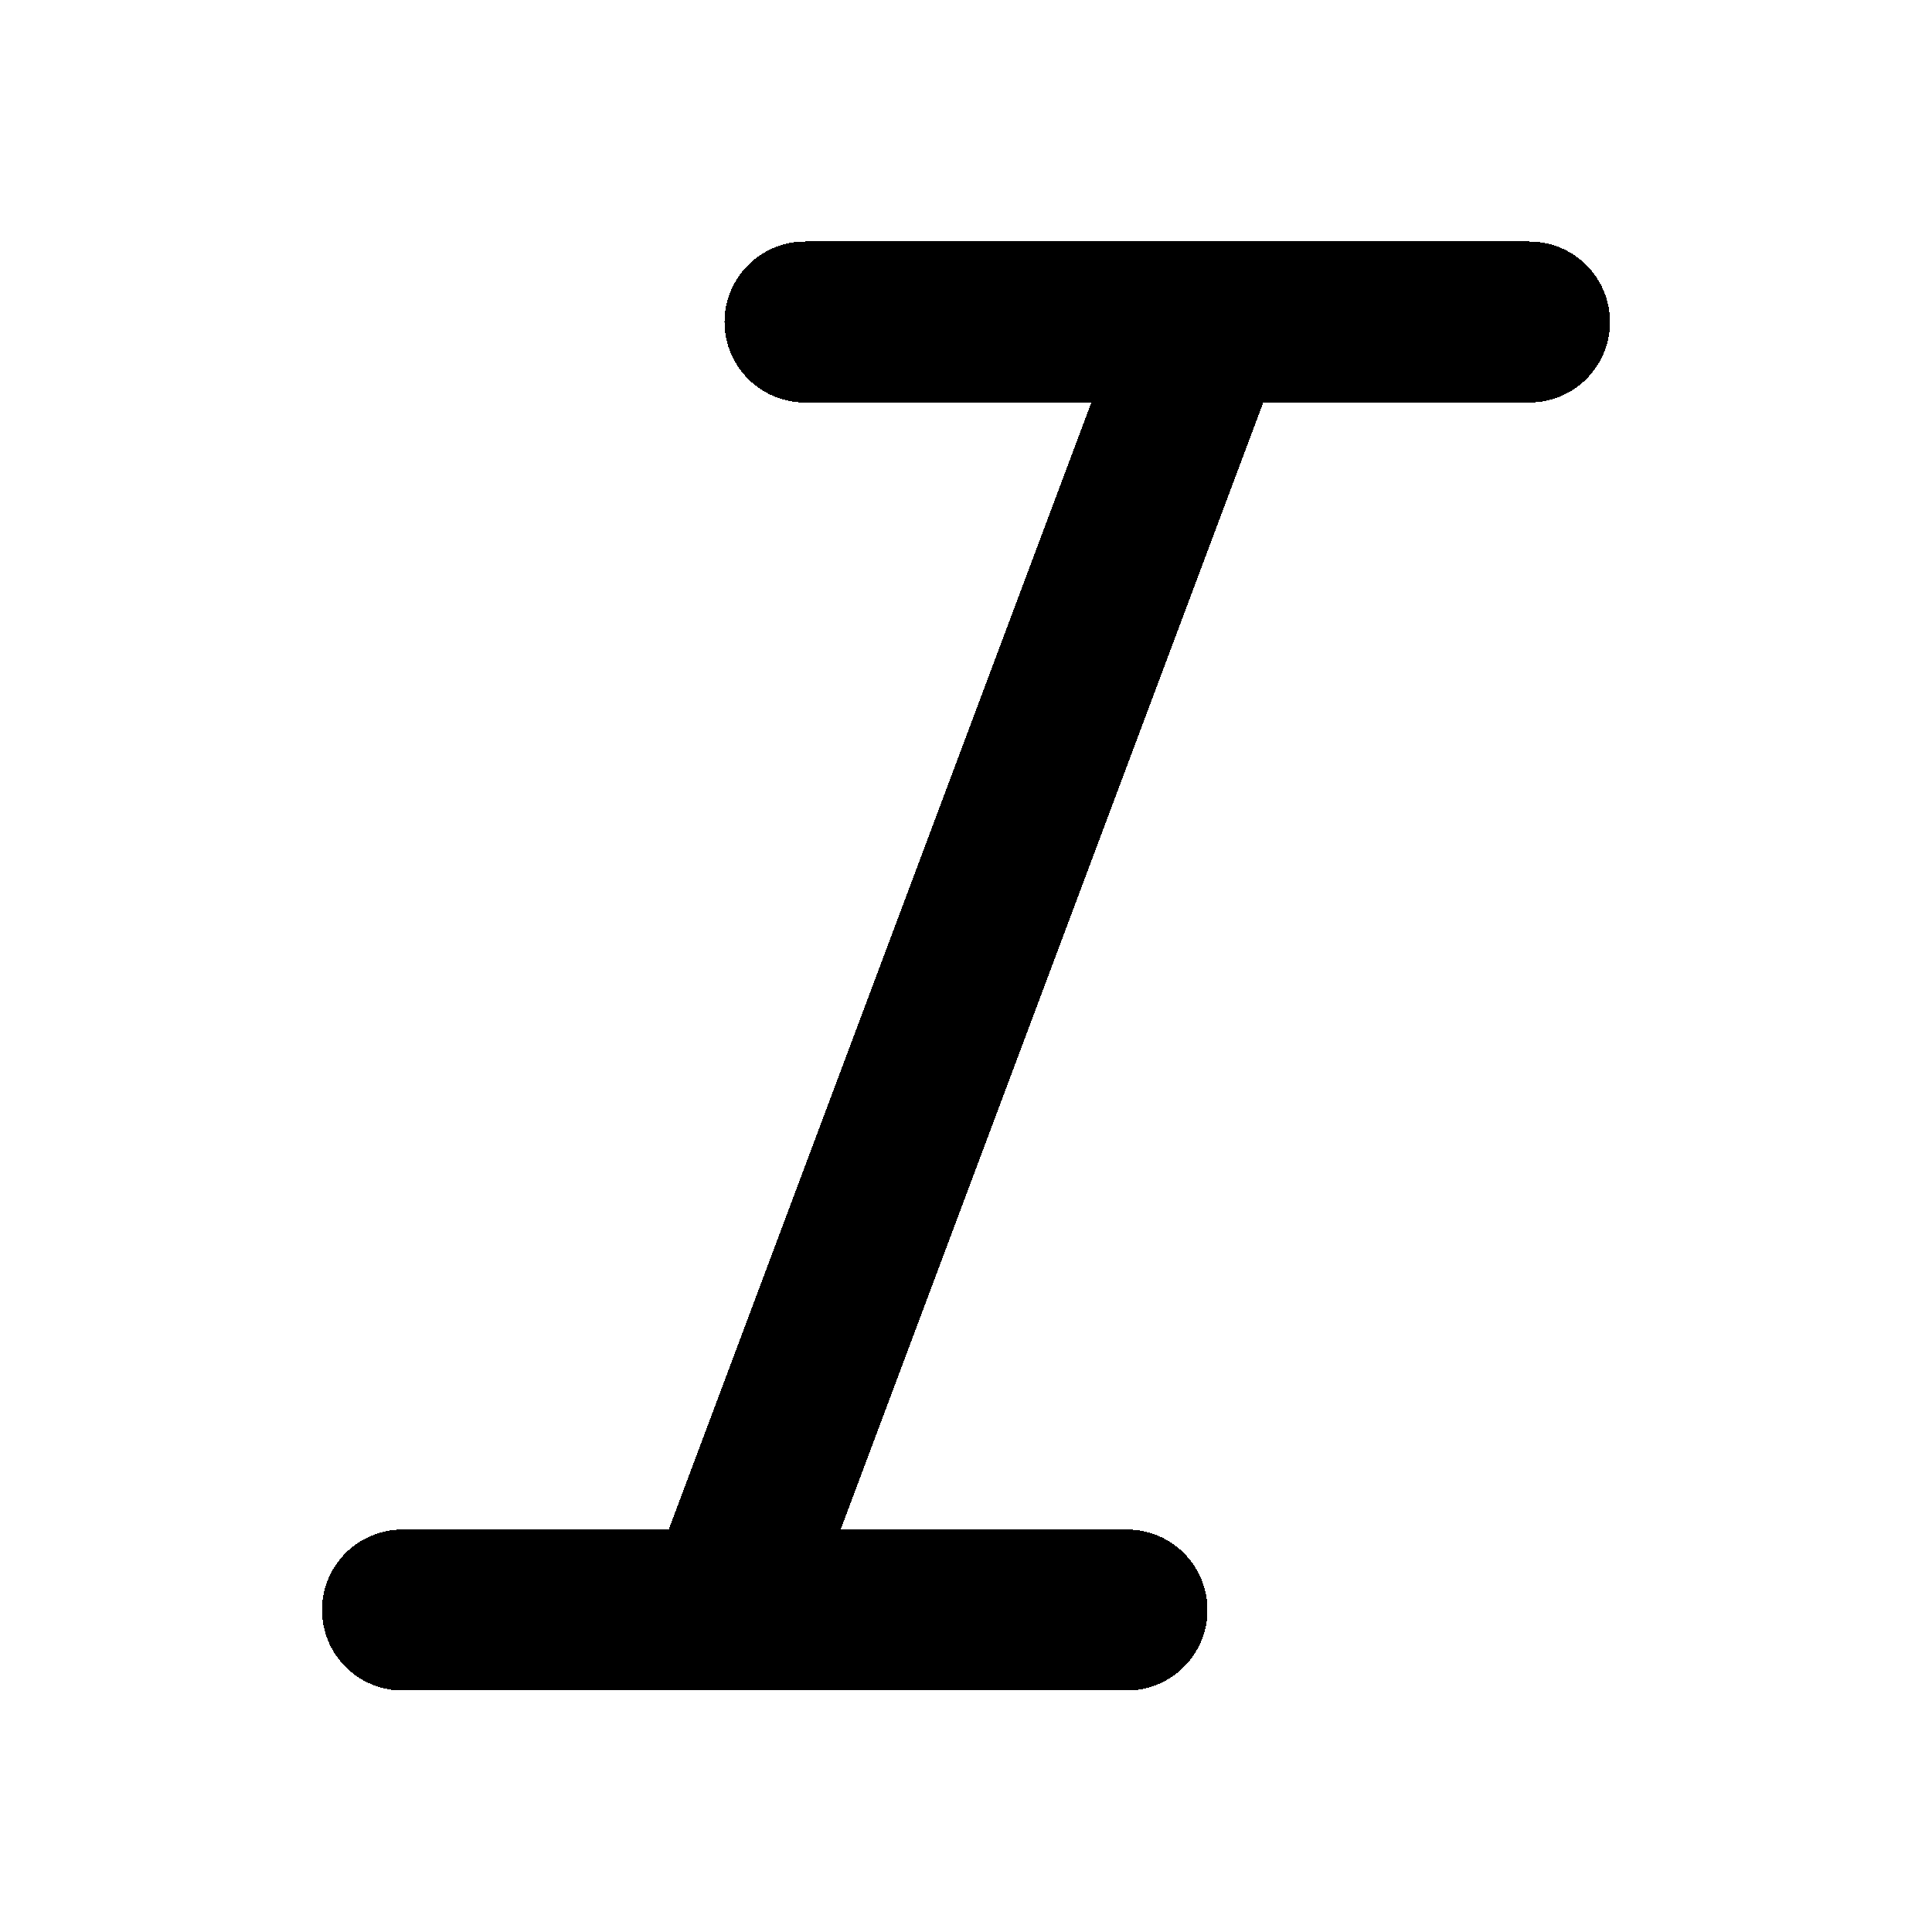
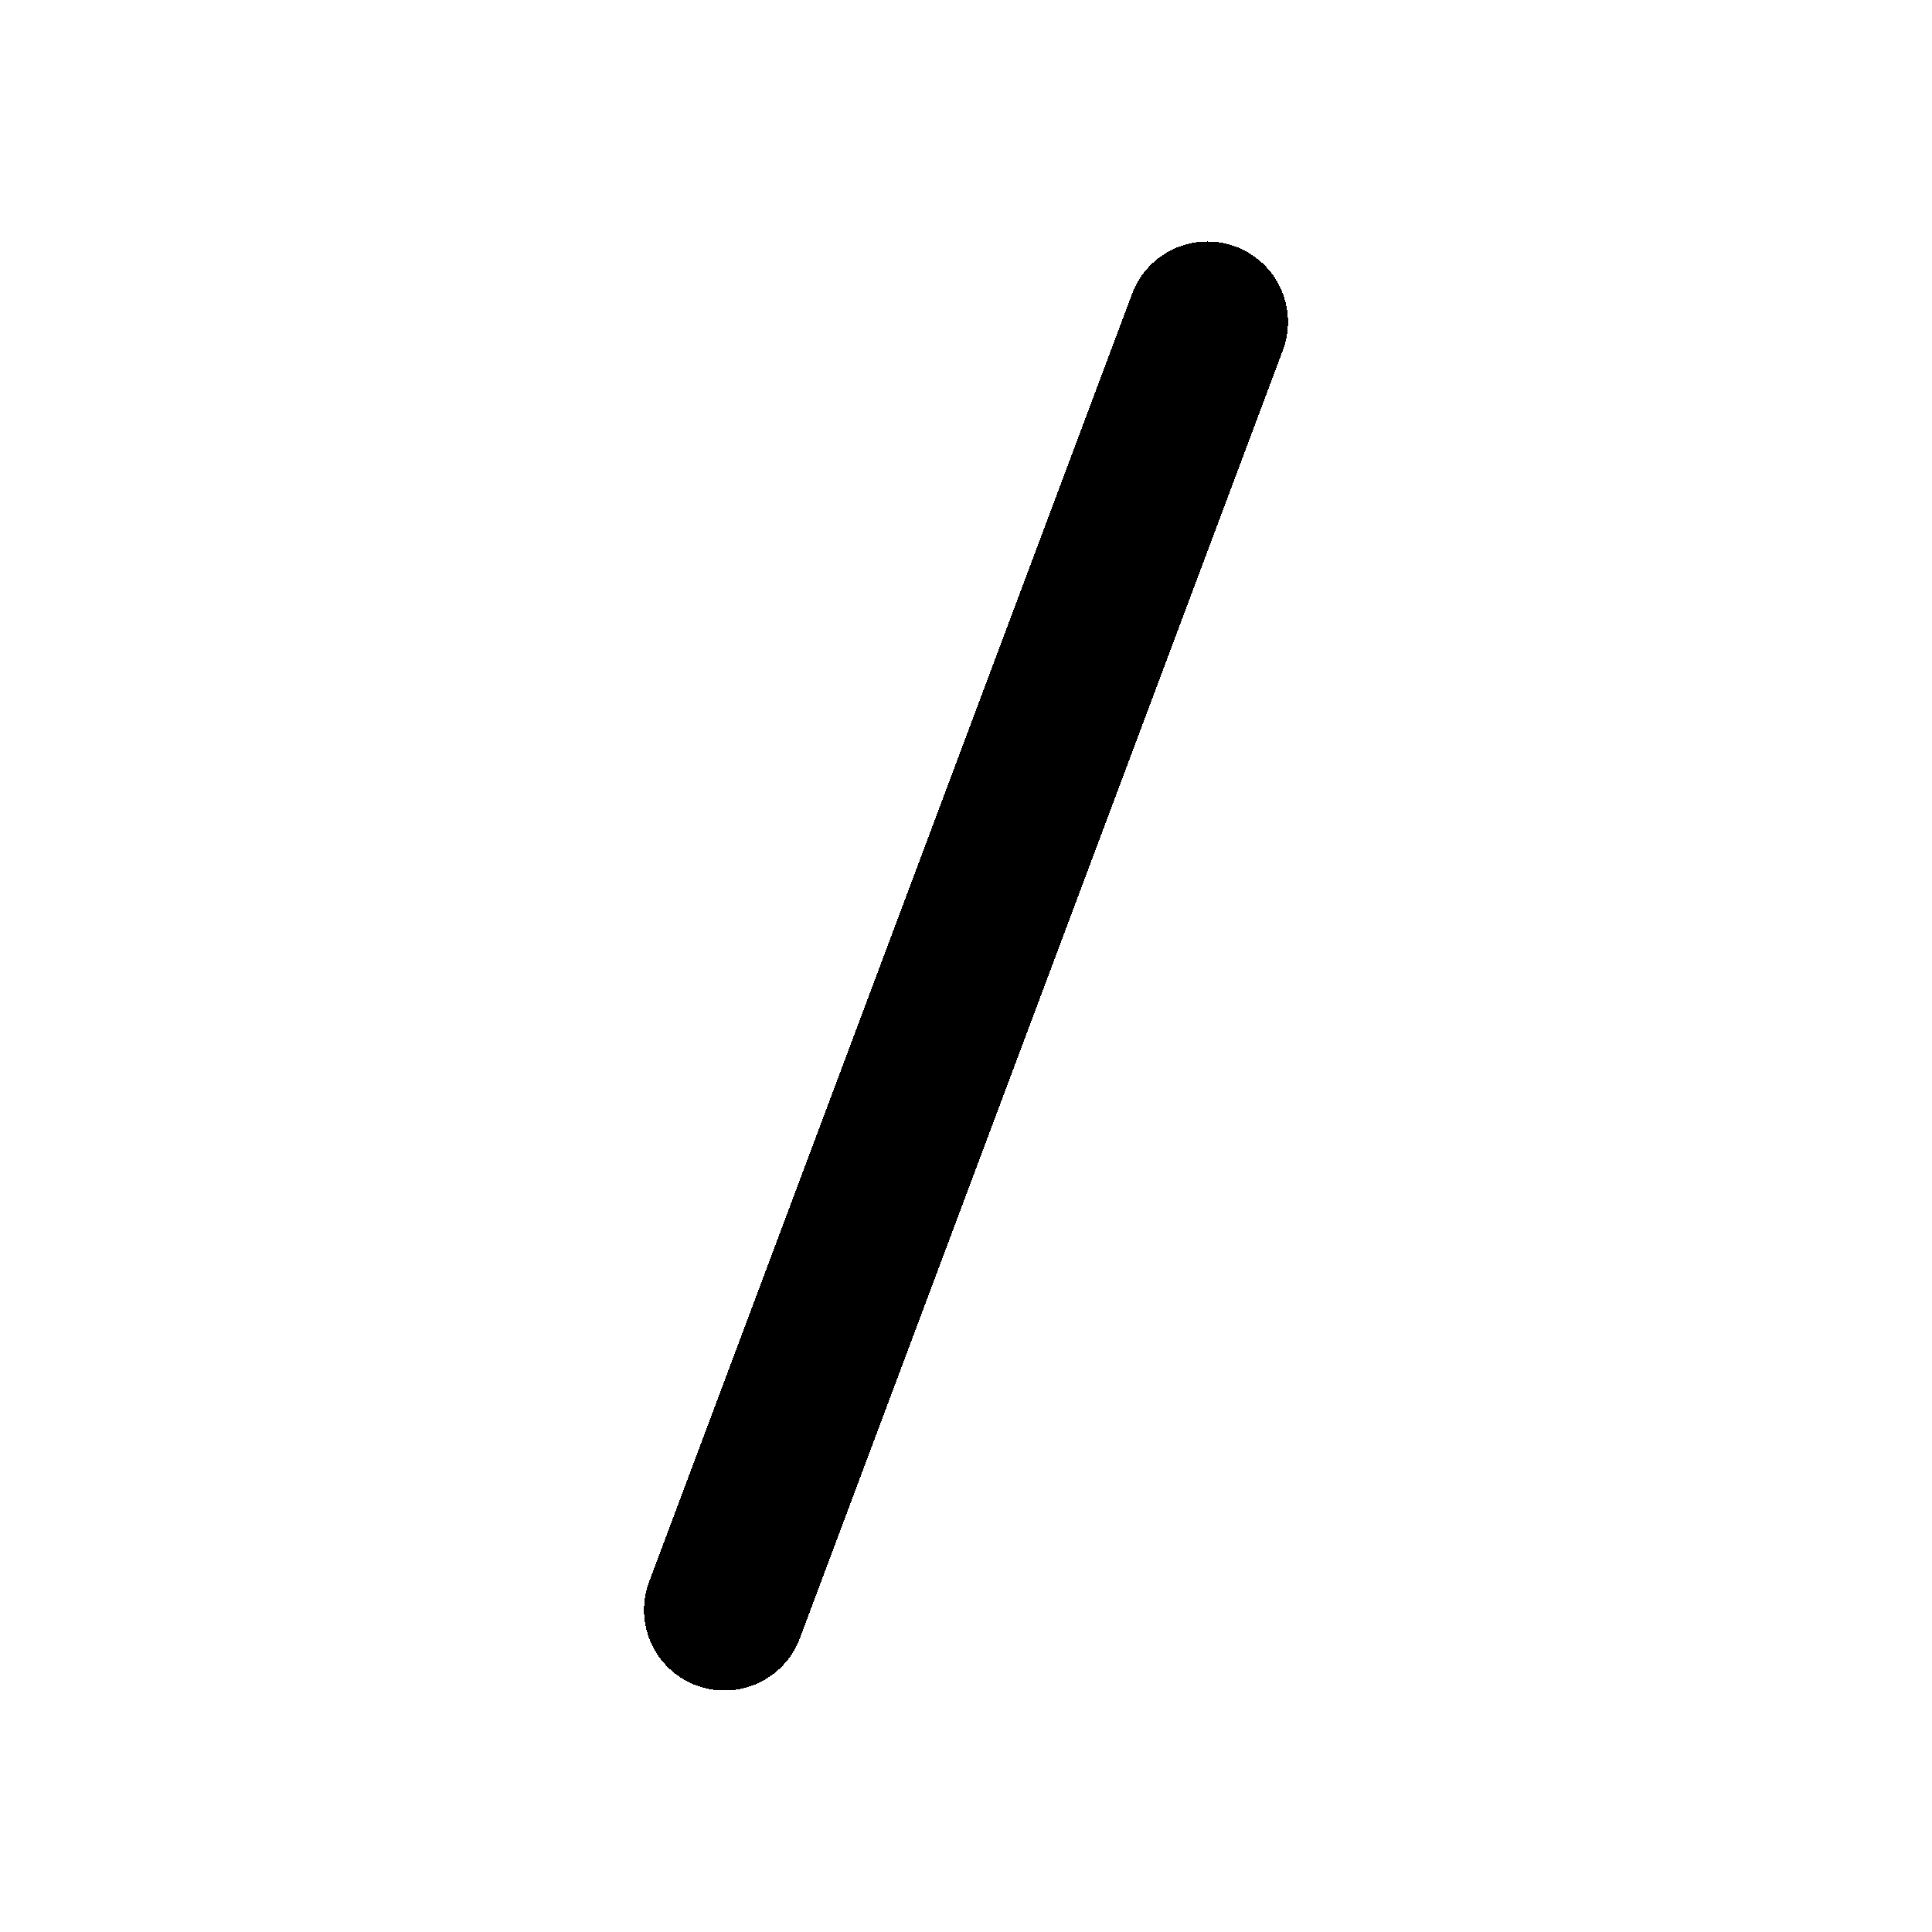
<svg xmlns="http://www.w3.org/2000/svg" width="24" height="24" fill="none" stroke="currentColor" stroke-linecap="round" stroke-linejoin="round" stroke-width="2" viewBox="0 0 24 24" shape-rendering="crispEdges">
-   <line x1="19" x2="10" y1="4" y2="4" />
-   <line x1="14" x2="5" y1="20" y2="20" />
  <line x1="15" x2="9" y1="4" y2="20" />
</svg>